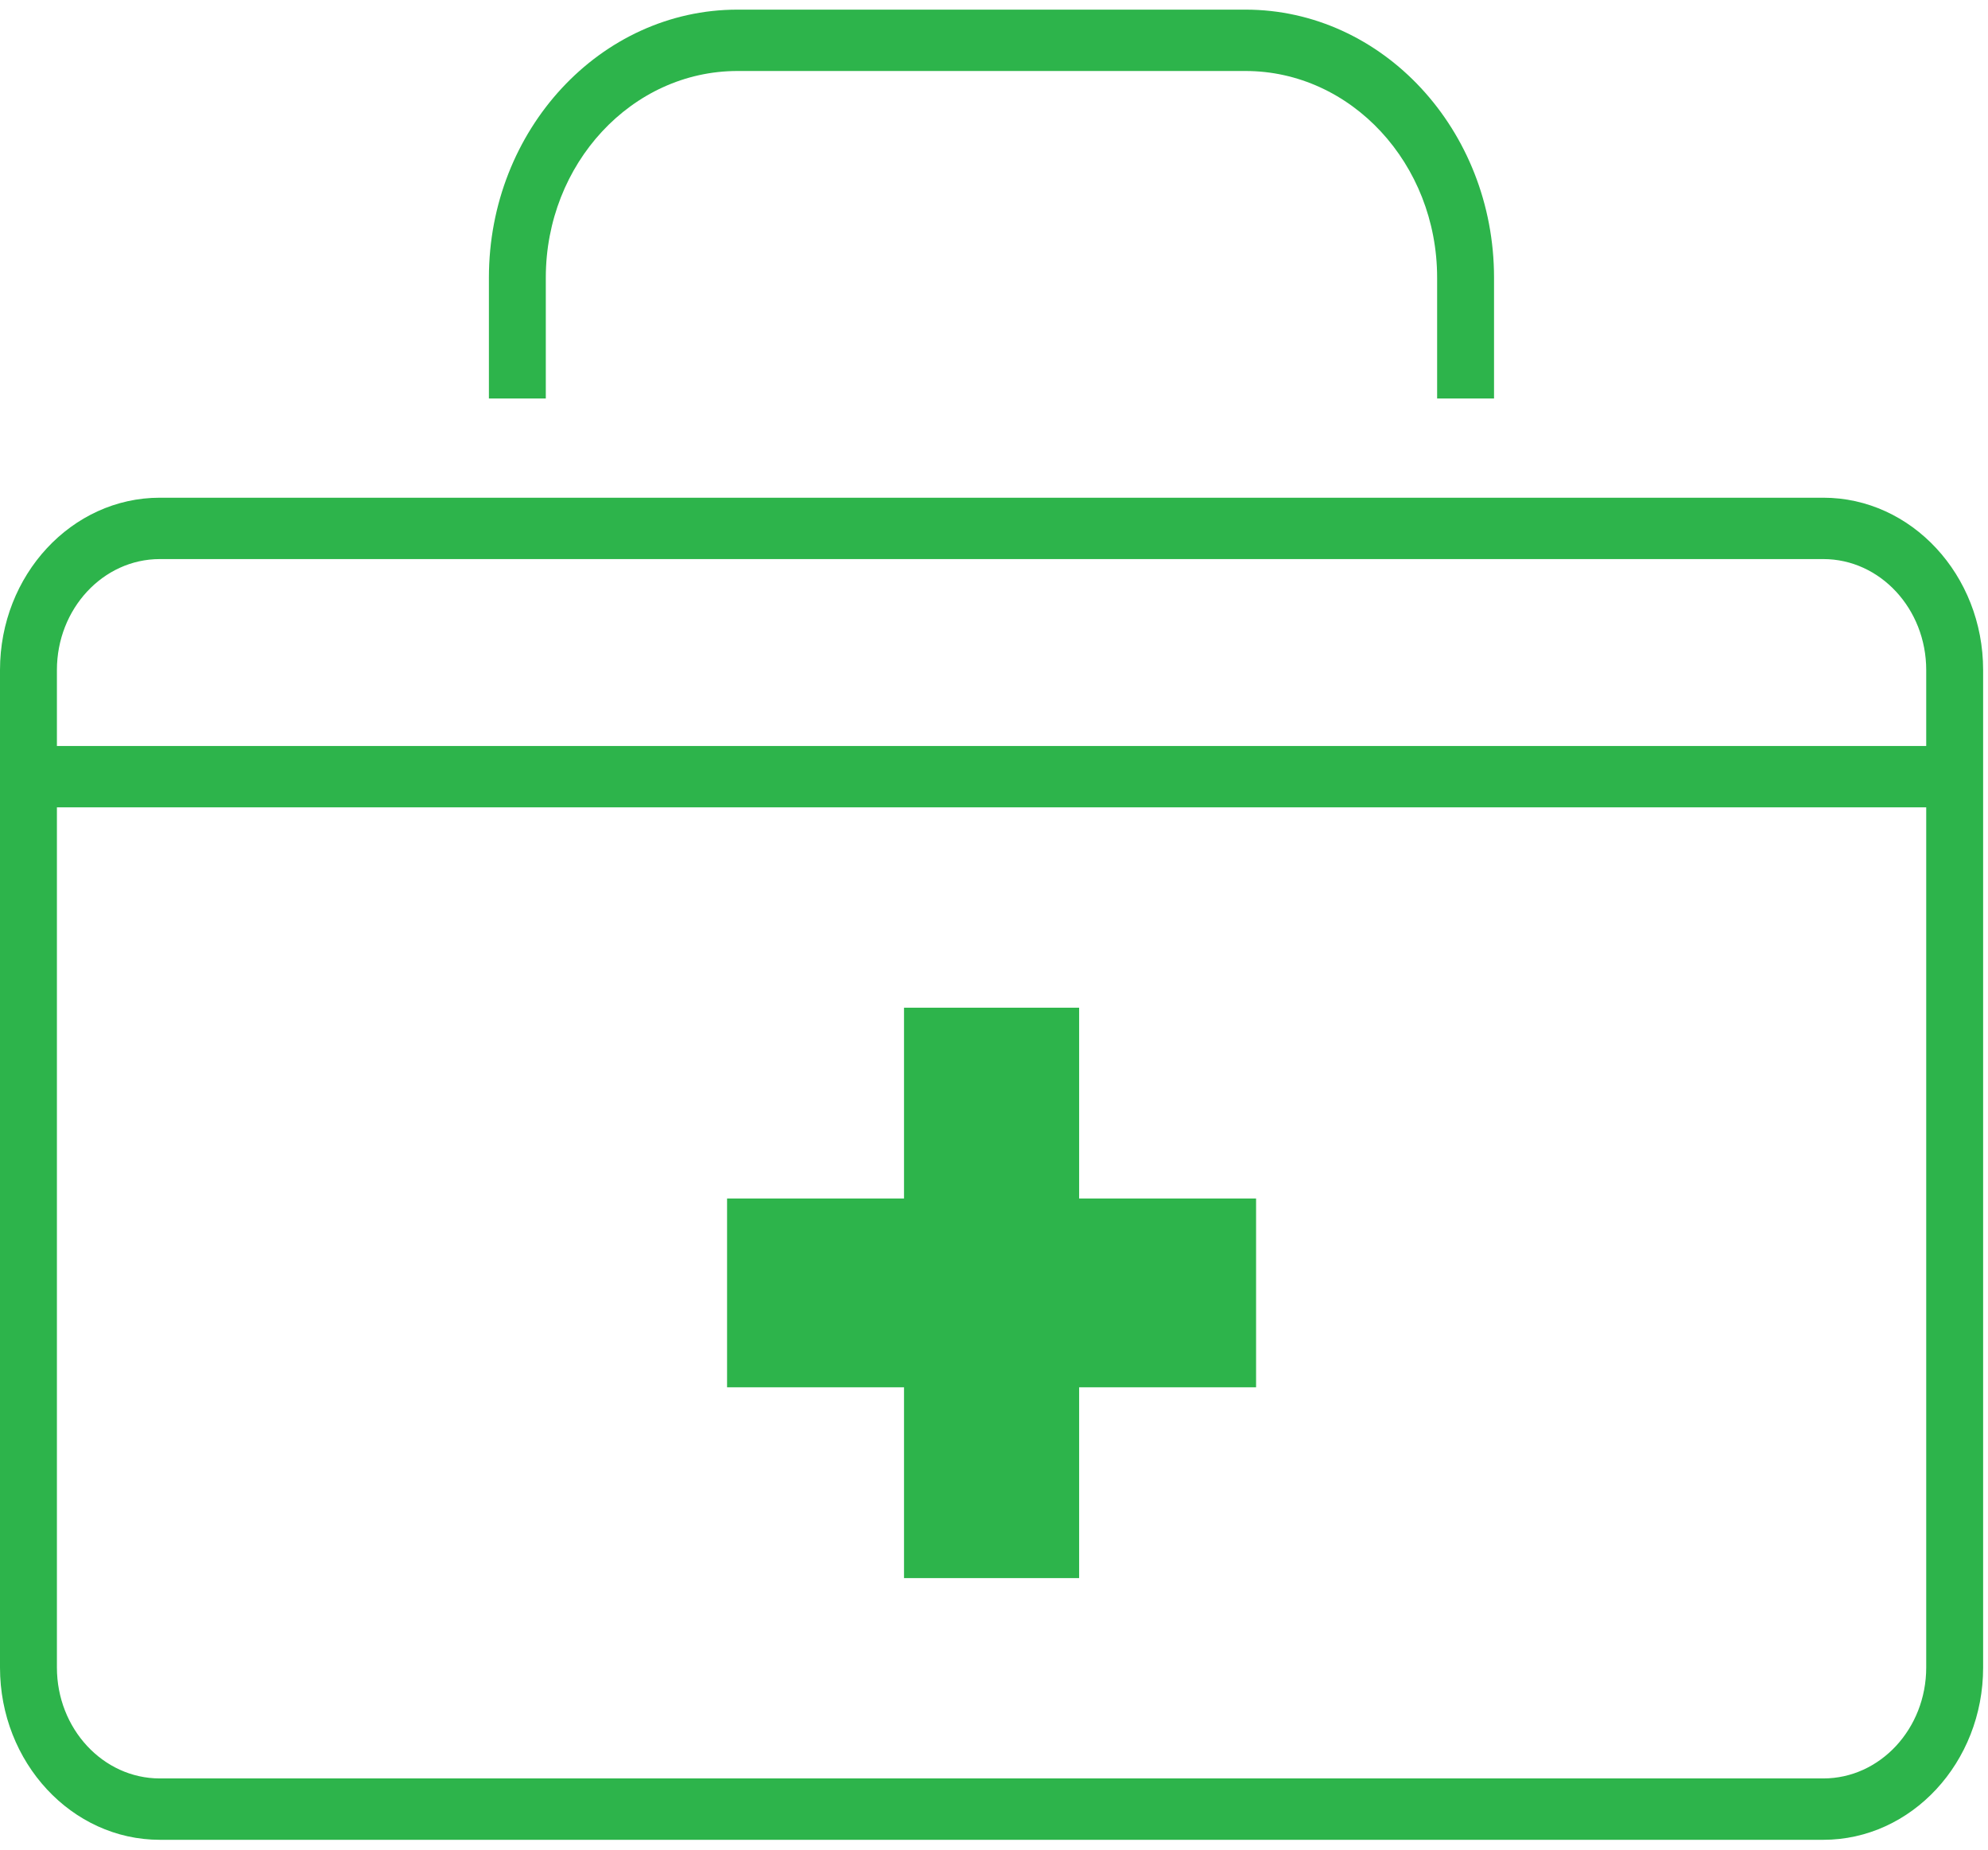
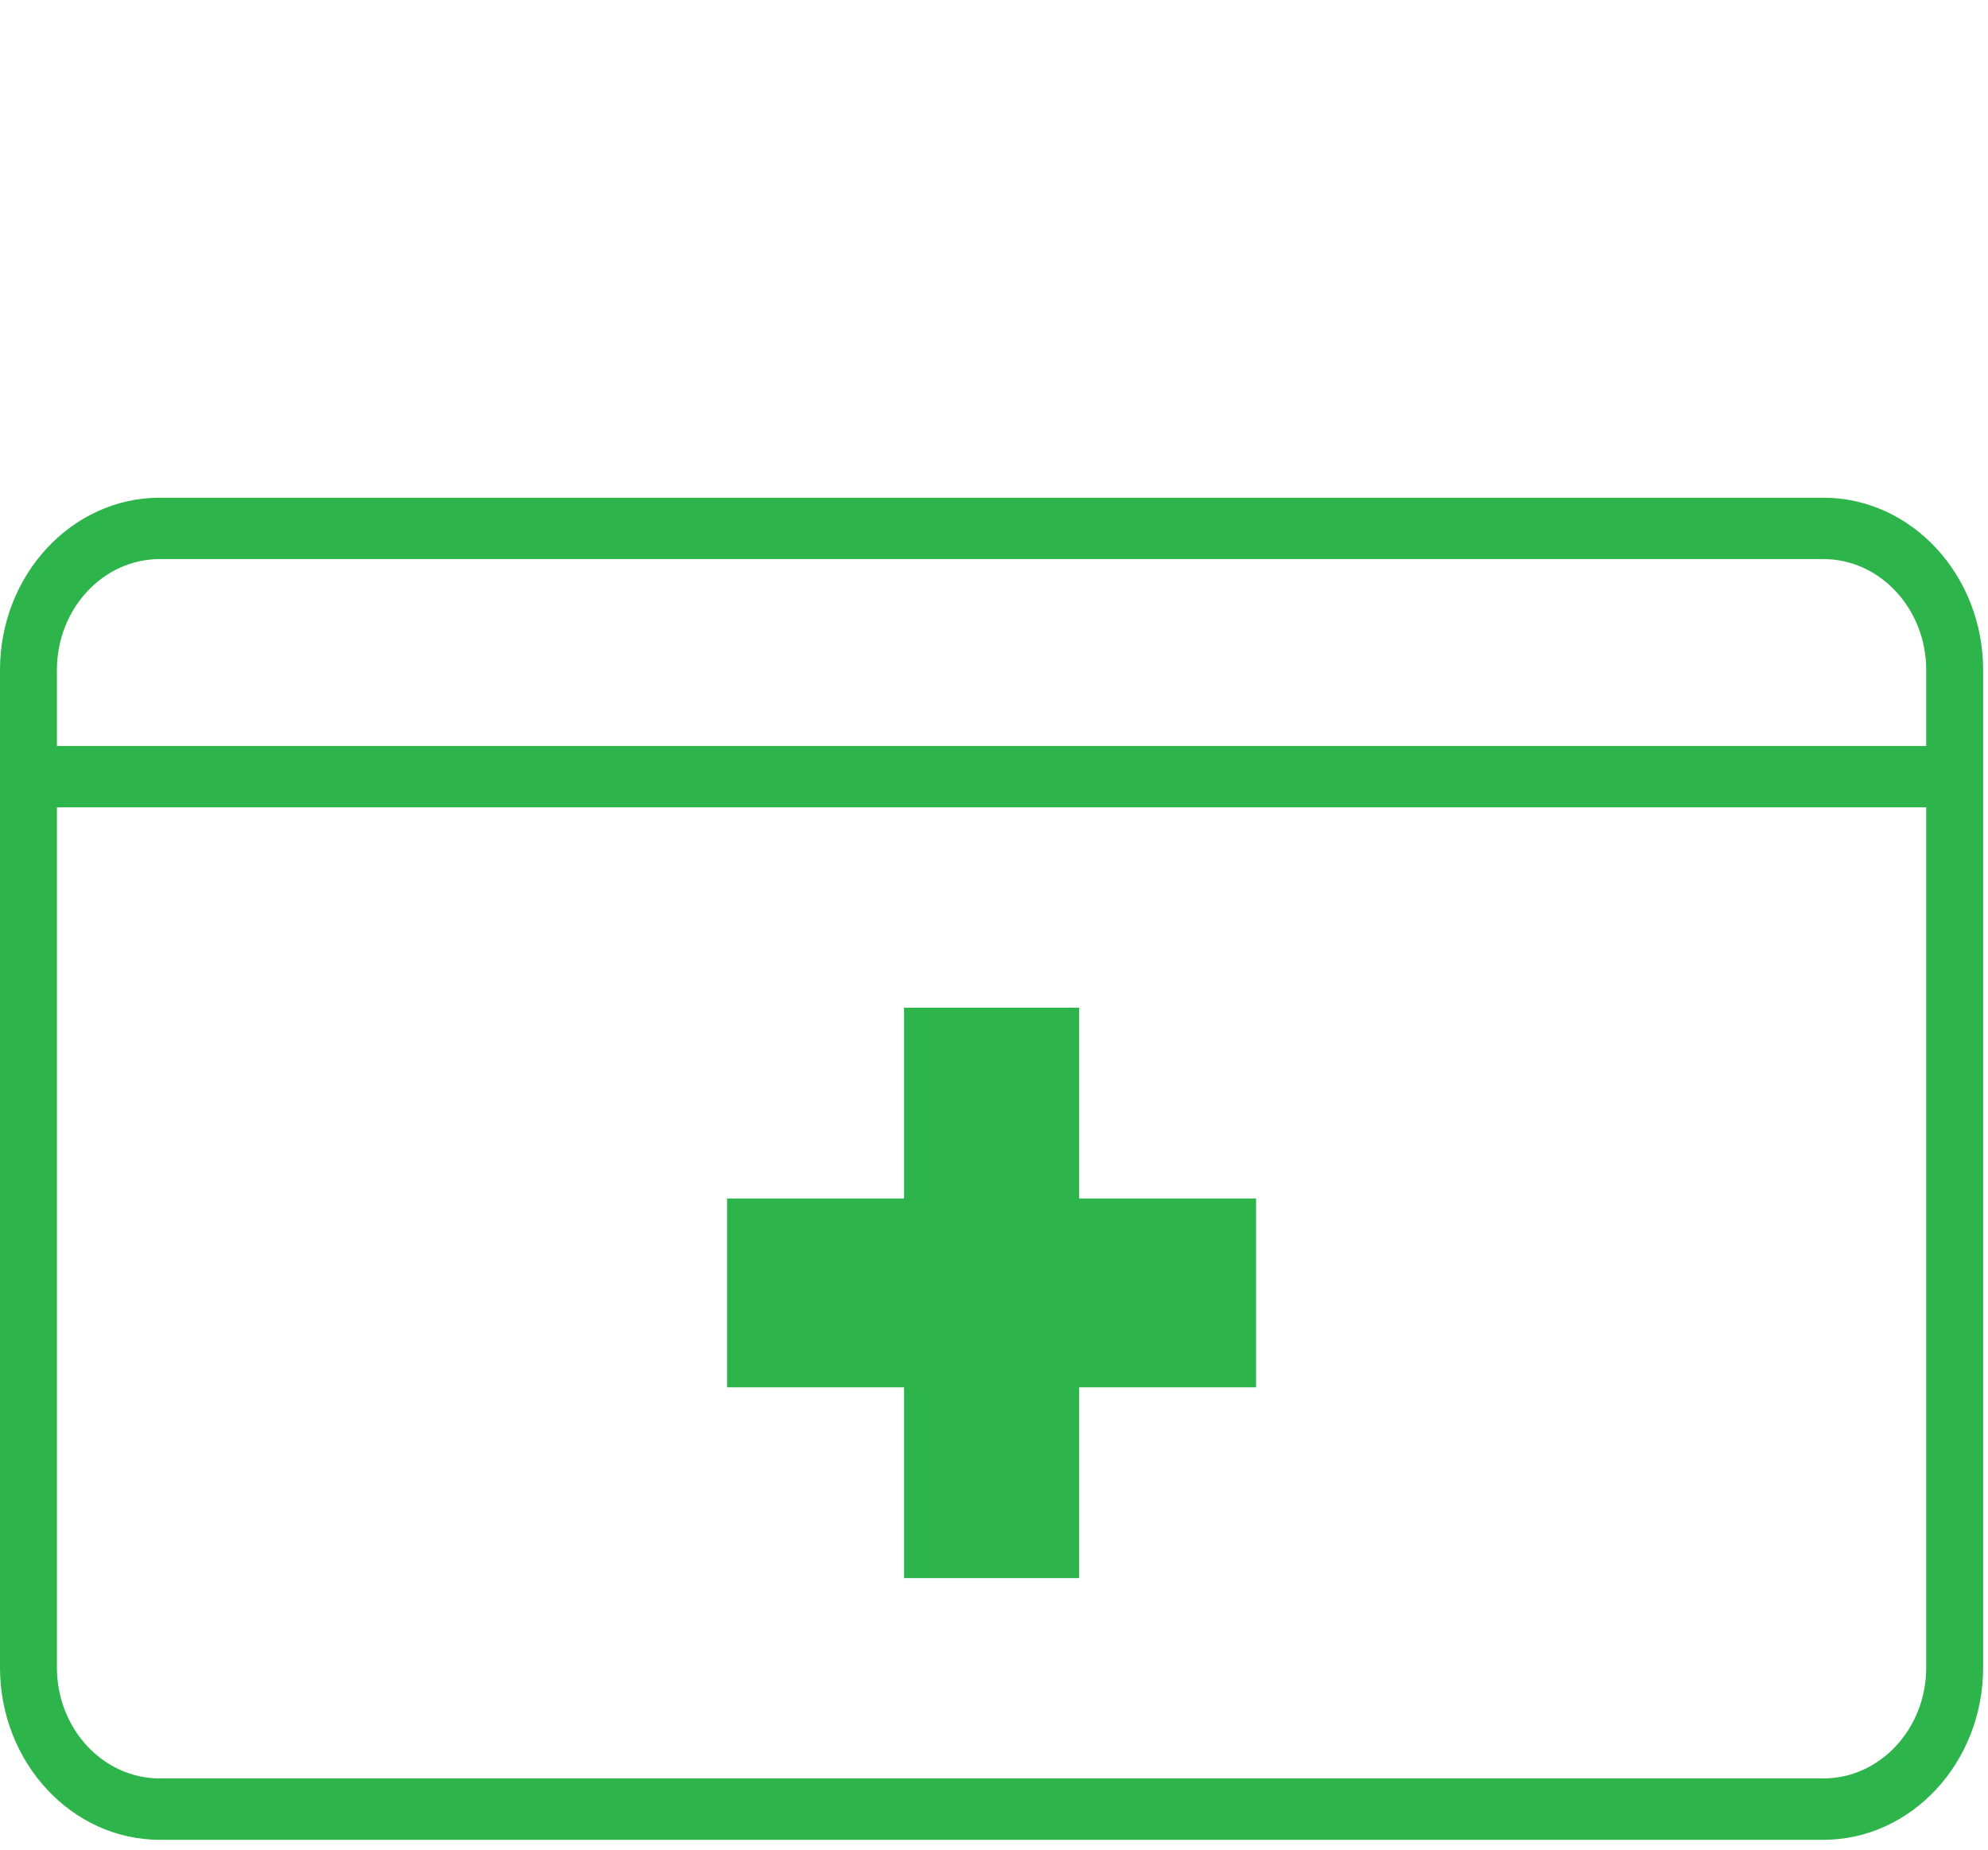
<svg xmlns="http://www.w3.org/2000/svg" width="129" height="120" viewBox="0 0 129 120" fill="none">
  <g id="Group 94">
    <path id="Vector" d="M118.315 32.29H10.369C4.653 32.29 0 37.306 0 43.468V108.182C0 114.344 4.653 119.36 10.369 119.36H118.315C124.031 119.36 128.684 114.344 128.684 108.182V43.468C128.684 37.306 124.031 32.29 118.315 32.29ZM10.369 36.271H118.315C121.997 36.271 124.991 39.499 124.991 43.468V48.398H3.693V43.468C3.693 39.499 6.687 36.271 10.369 36.271ZM118.315 115.379H10.369C6.687 115.379 3.693 112.151 3.693 108.182V52.379H124.991V108.182C124.991 112.151 121.997 115.379 118.315 115.379Z" fill="#2DB44B" />
-     <path id="Vector_2" d="M35.417 18.013C35.417 10.621 40.997 4.606 47.854 4.606H80.818C87.675 4.606 93.254 10.621 93.254 18.013V25.853H96.947V18.013C96.947 8.422 89.709 0.625 80.818 0.625H47.854C38.957 0.625 31.725 8.428 31.725 18.013V25.853H35.417V18.013Z" fill="#2DB44B" />
    <path id="Vector_3" d="M70.024 65.376H58.661V77.754H47.179V90.004H58.661V102.382H70.024V90.004H81.506V77.754H70.024V65.376Z" fill="#2DB44B" />
  </g>
</svg>